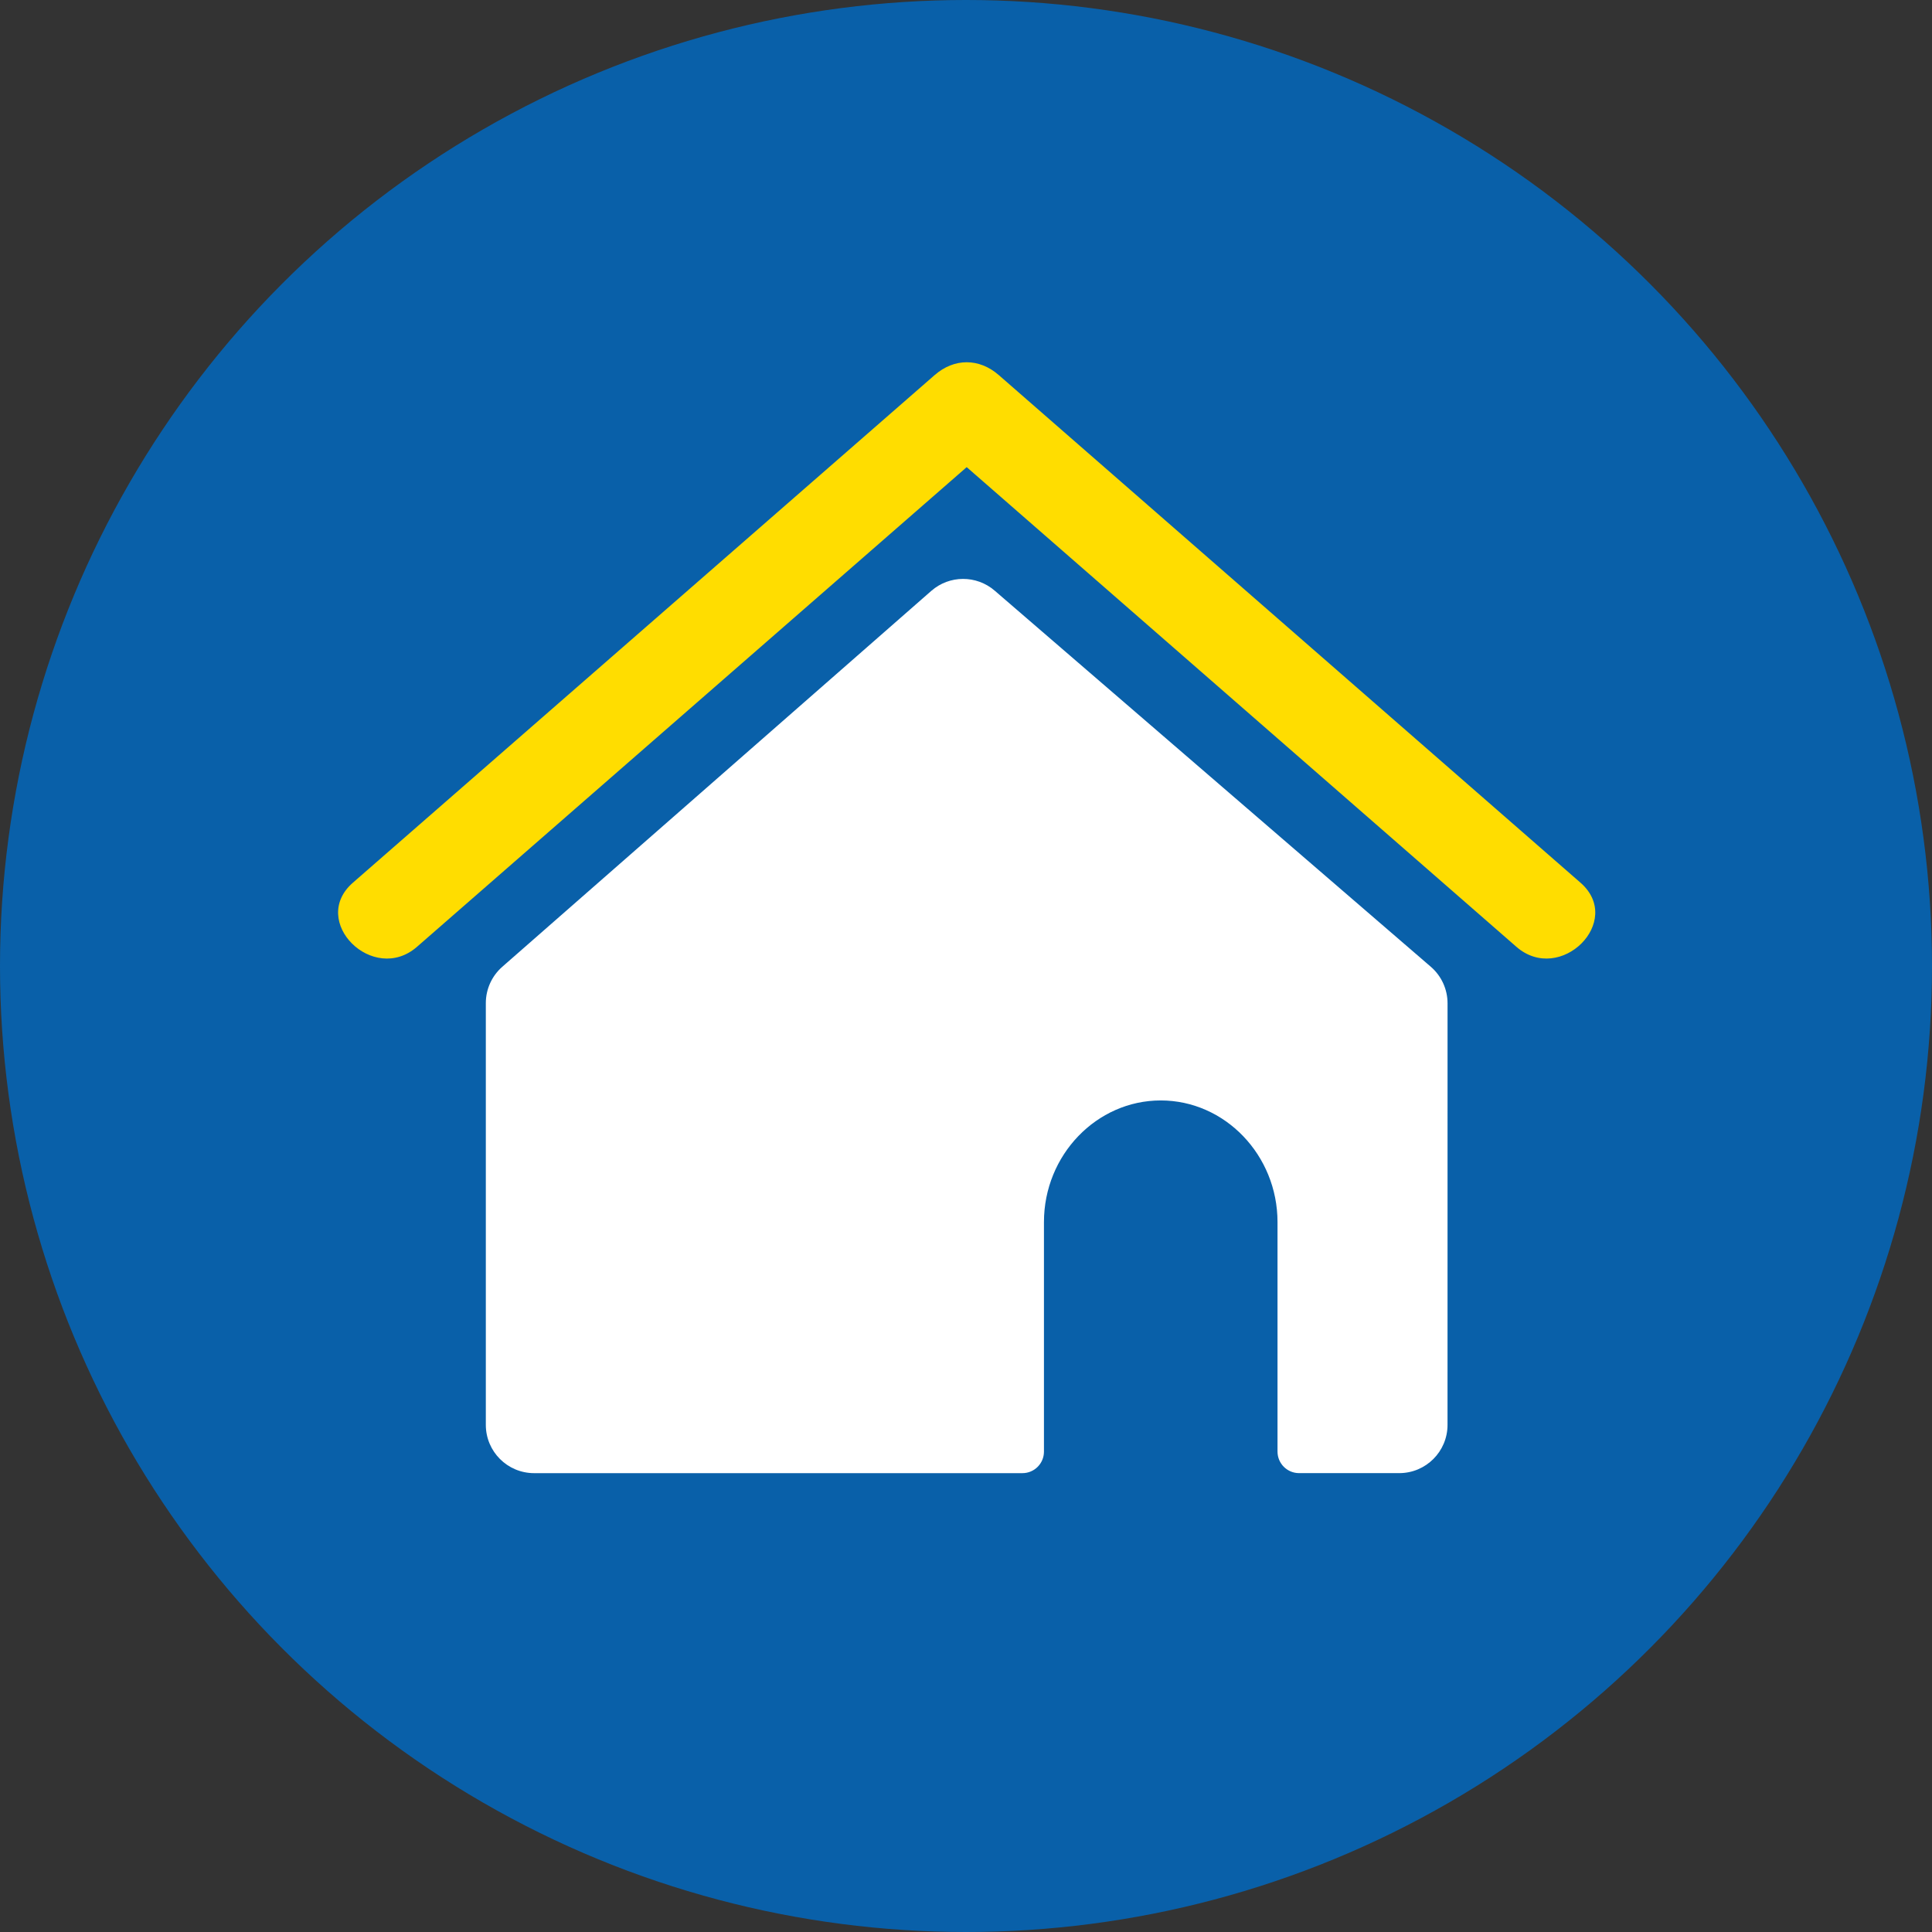
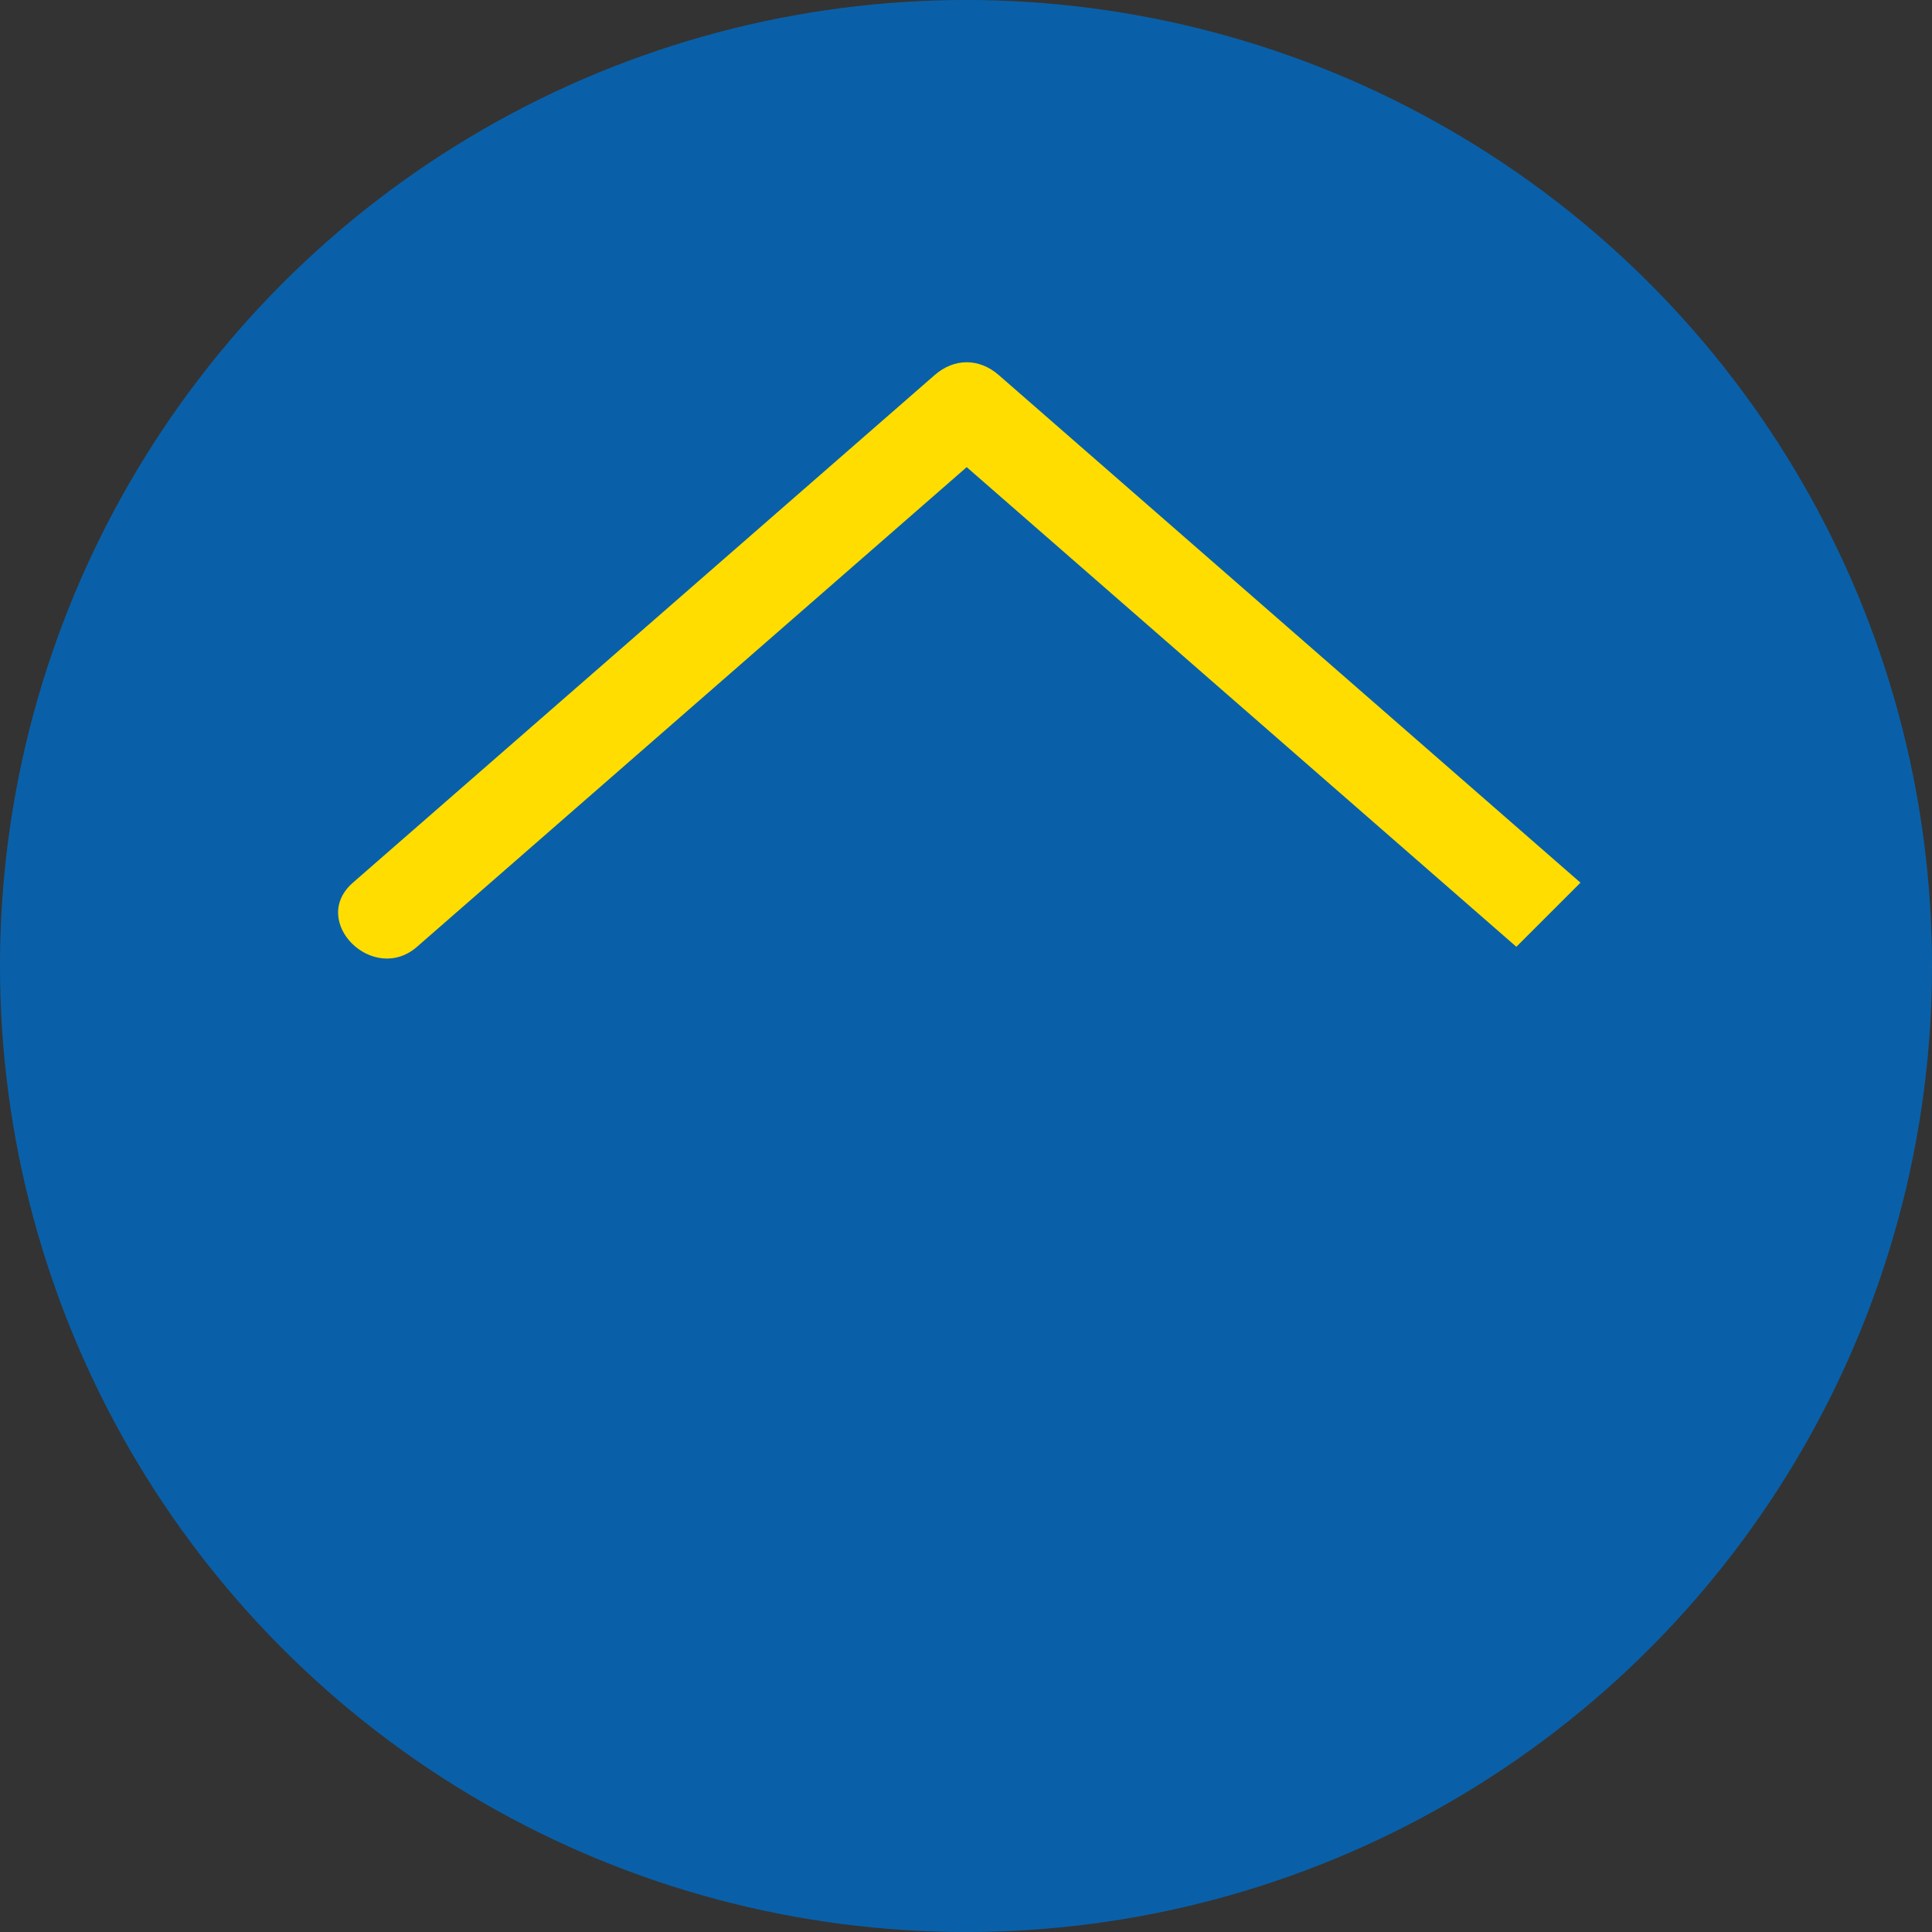
<svg xmlns="http://www.w3.org/2000/svg" width="80" height="80" viewBox="0 0 80 80" fill="none">
  <rect x="0" y="0" width="80" height="80" fill="#333333" stroke="none" />
  <circle cx="40" cy="40" r="40" fill="#0960A9" />
-   <path d="M65.444 36.55C57.413 29.544 49.386 22.537 41.357 15.531C40.545 14.823 39.513 14.823 38.702 15.531C30.672 22.537 22.643 29.544 14.613 36.55C12.786 38.144 15.452 40.788 17.267 39.205C24.855 32.584 32.442 25.963 40.029 19.343C47.616 25.963 55.202 32.584 62.789 39.204C64.605 40.788 67.27 38.144 65.444 36.55Z" fill="#FFDD00" />
-   <path d="M59.94 41.545C59.94 40.964 59.687 40.411 59.246 40.031L41.187 24.457C40.432 23.806 39.313 23.81 38.563 24.467L20.799 40.032C20.366 40.411 20.117 40.96 20.117 41.536V59C20.117 60.105 21.012 61 22.117 61H42.336C42.829 61 43.228 60.601 43.228 60.108V60.072V52.378V50.603C43.228 47.833 45.404 45.567 48.064 45.567C50.722 45.567 52.899 47.833 52.899 50.603V52.378V60.071V60.106C52.899 60.6 53.299 60.999 53.792 60.999H57.939C59.044 60.999 59.939 60.104 59.939 59L59.94 41.545Z" fill="white" />
+   <path d="M65.444 36.55C57.413 29.544 49.386 22.537 41.357 15.531C40.545 14.823 39.513 14.823 38.702 15.531C30.672 22.537 22.643 29.544 14.613 36.55C12.786 38.144 15.452 40.788 17.267 39.205C24.855 32.584 32.442 25.963 40.029 19.343C47.616 25.963 55.202 32.584 62.789 39.204Z" fill="#FFDD00" />
</svg>